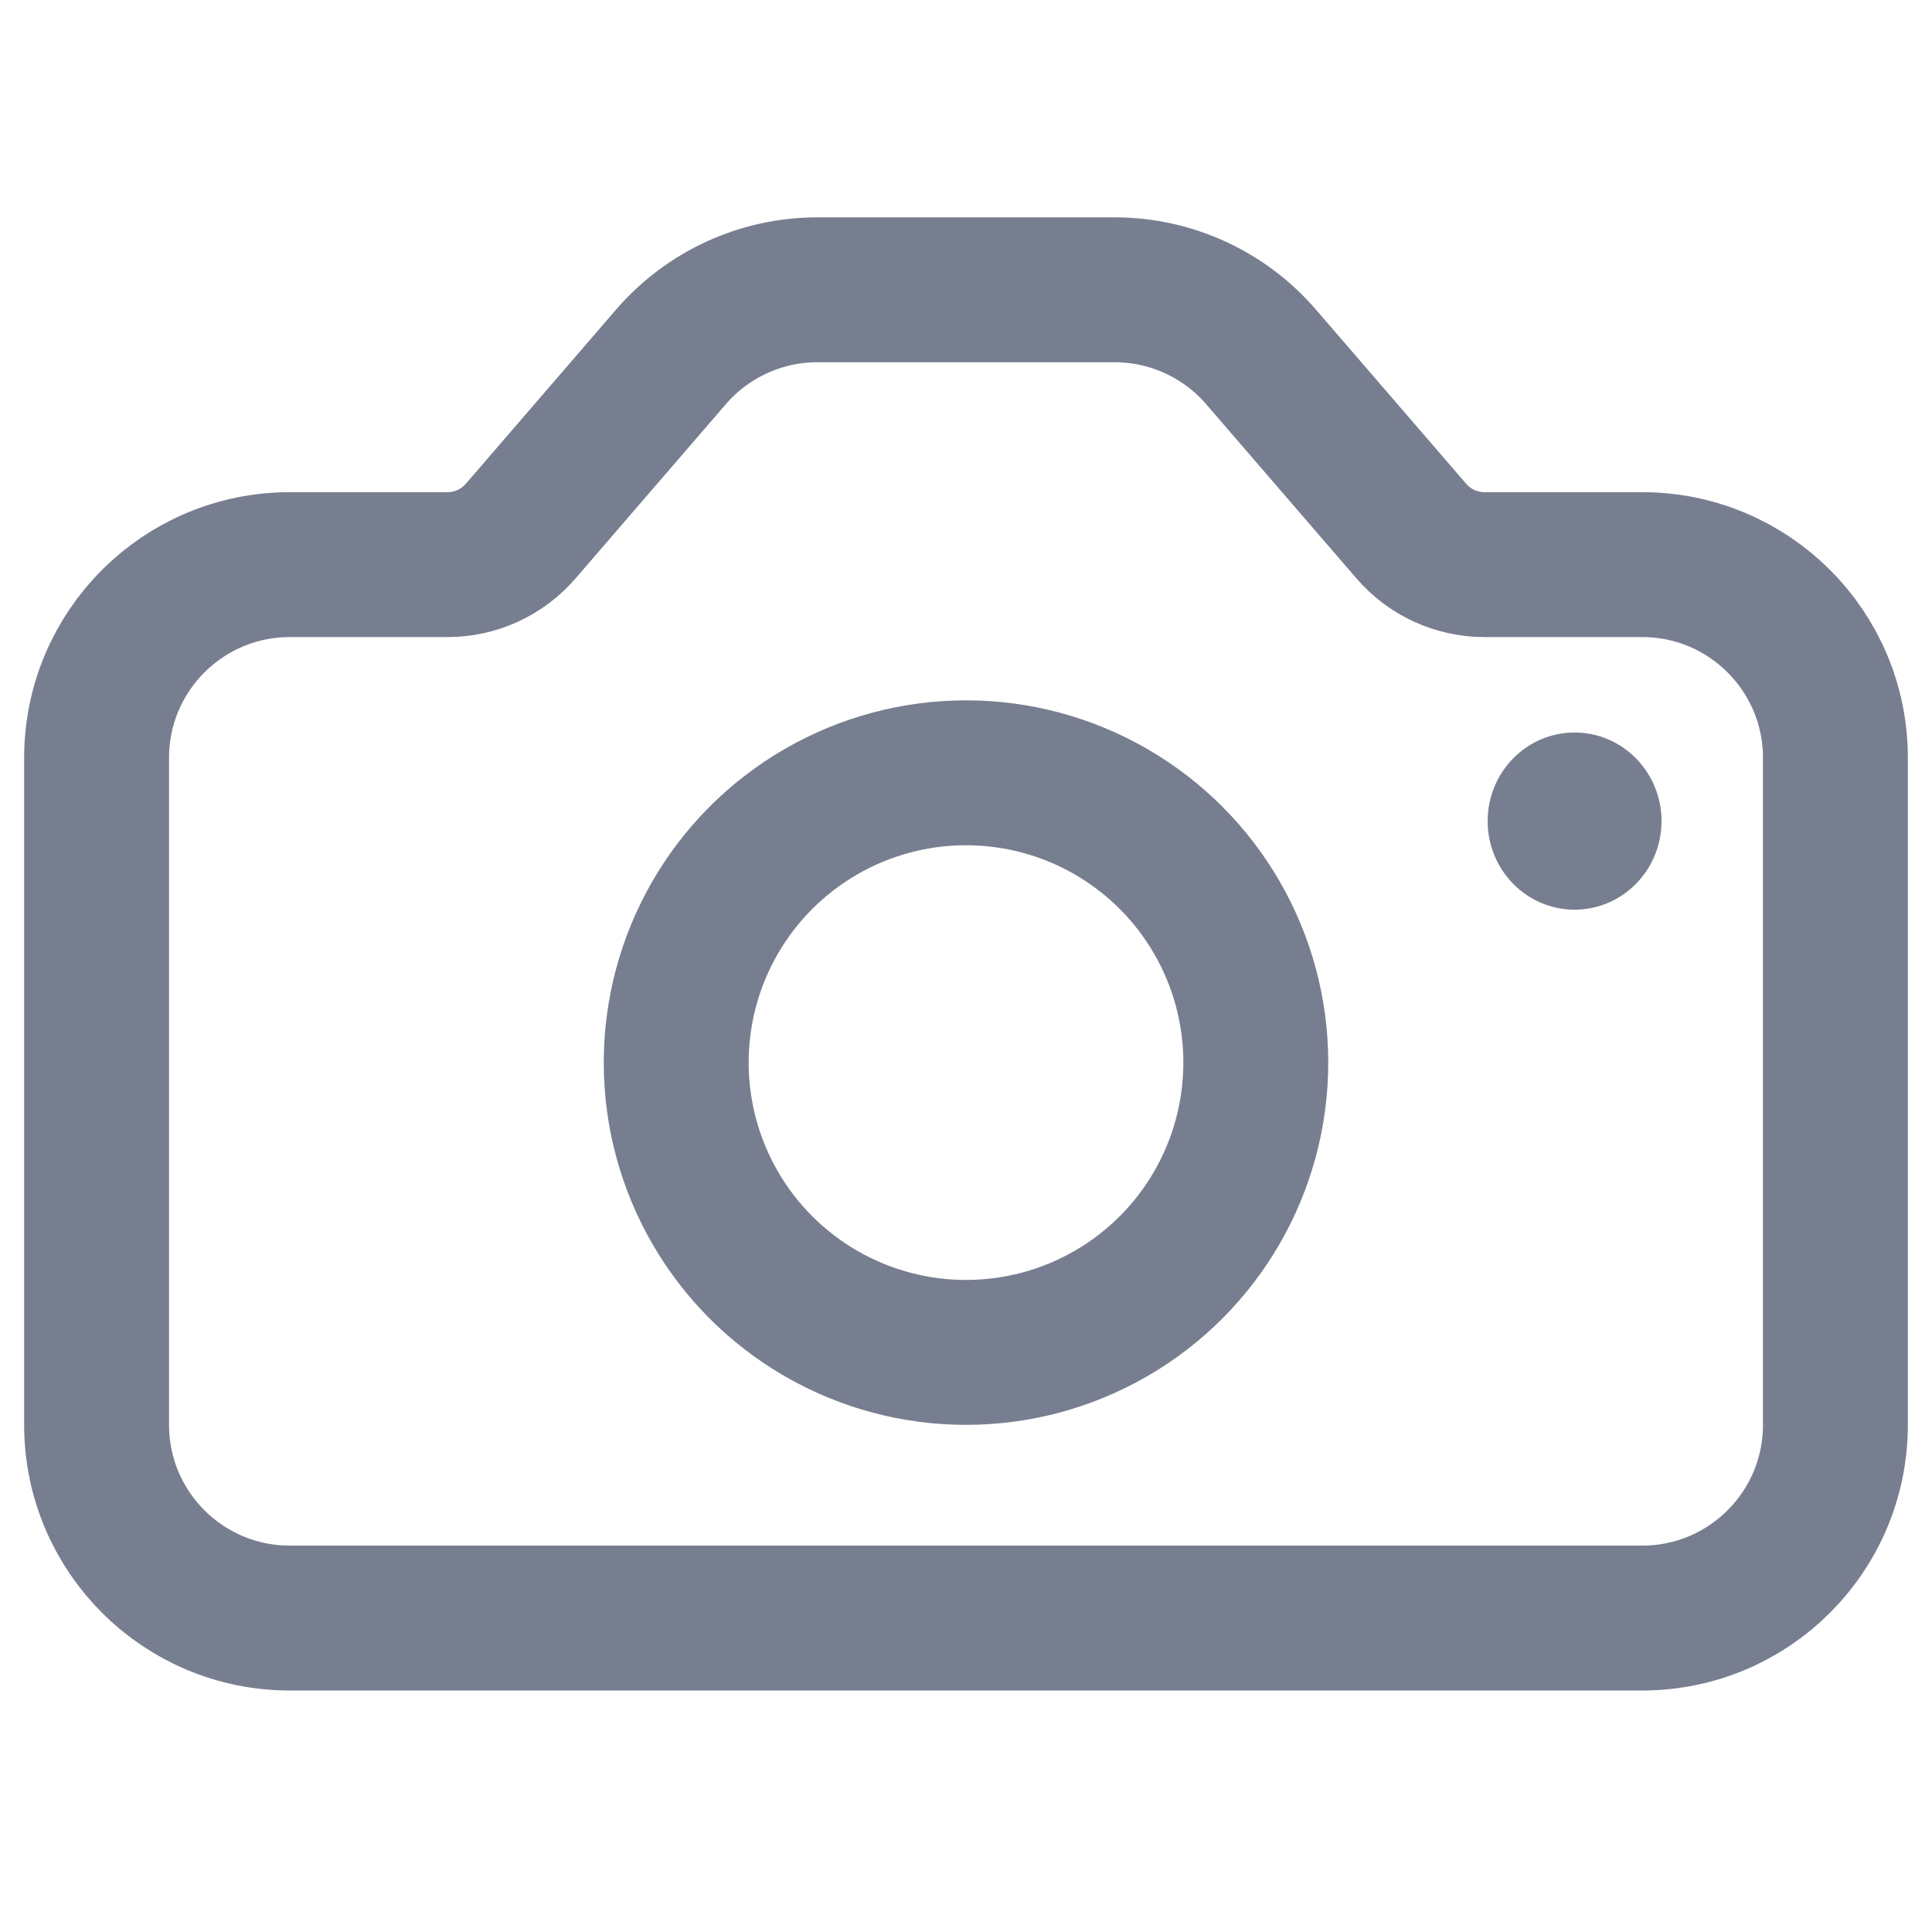
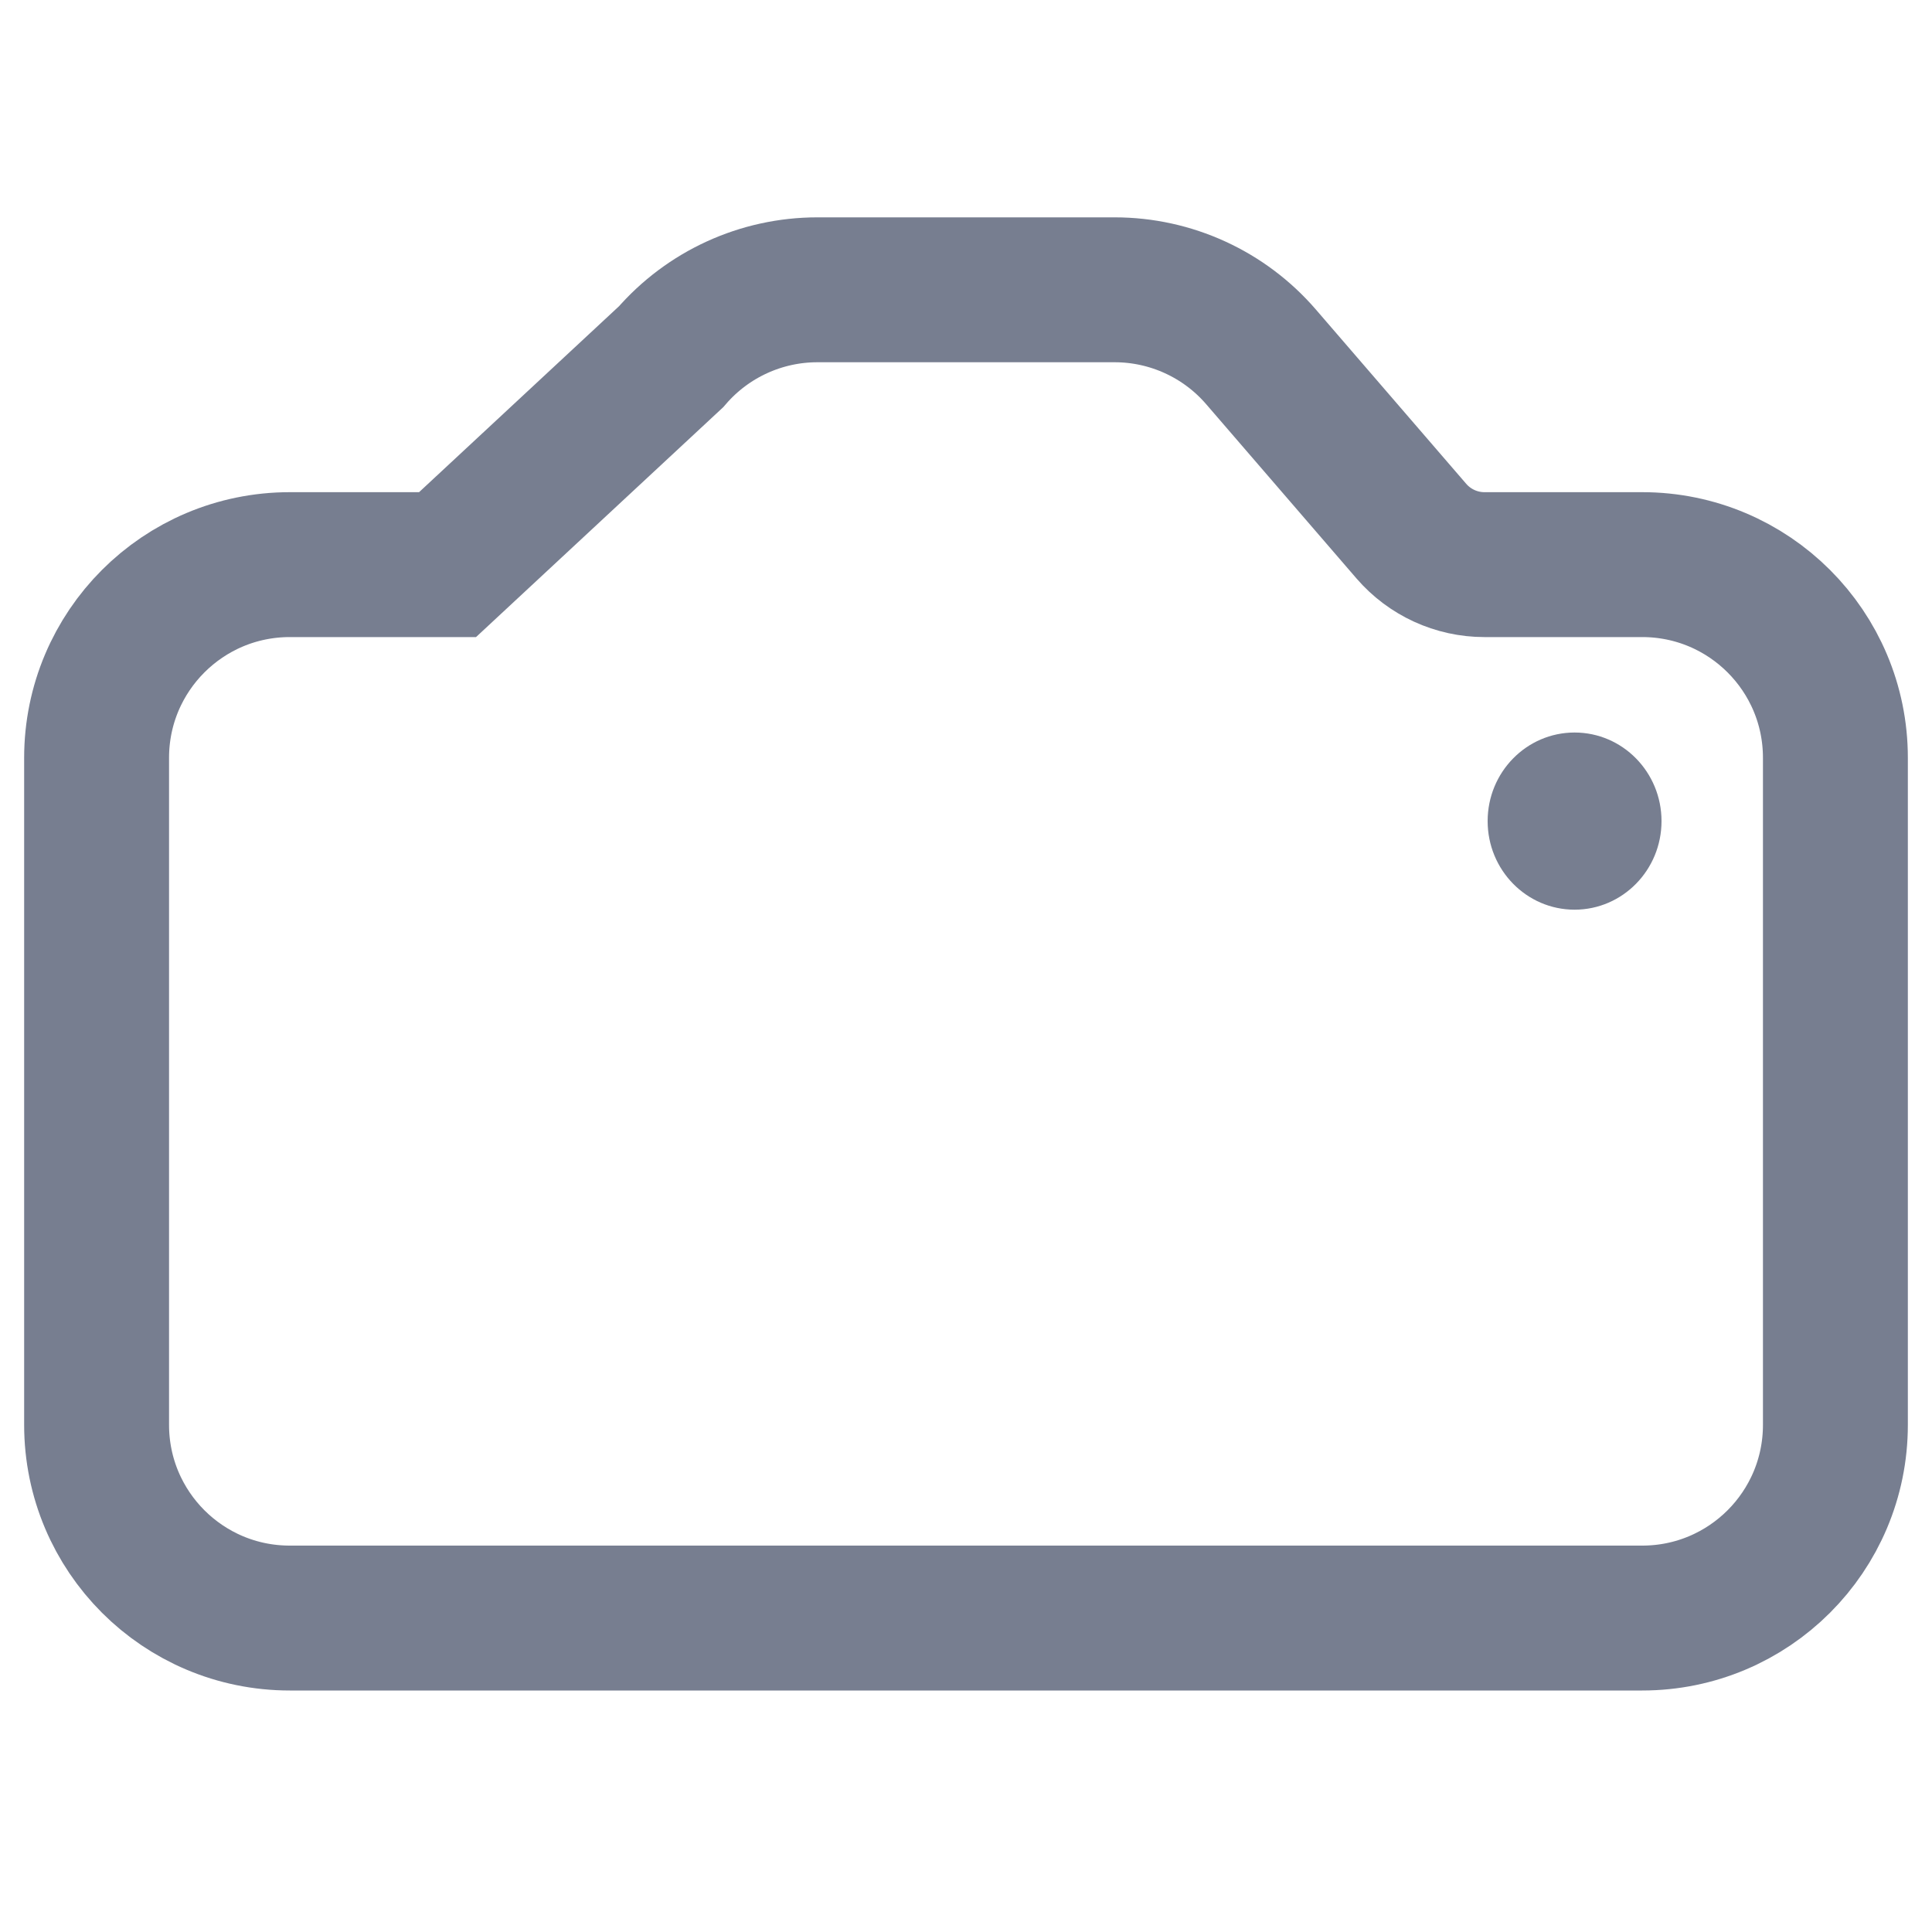
<svg xmlns="http://www.w3.org/2000/svg" width="20" height="20" viewBox="0 0 20 20" fill="none">
-   <path d="M1 14.75V7.845C1 6.74 1.895 5.845 3 5.845H4.633C4.924 5.845 5.2 5.718 5.39 5.498L6.947 3.693C7.327 3.253 7.88 3 8.461 3H11.539C12.12 3 12.673 3.253 13.053 3.693L14.61 5.498C14.8 5.718 15.076 5.845 15.367 5.845H17C18.105 5.845 19 6.74 19 7.845V14.75C19 15.855 18.105 16.75 17 16.75H3C1.895 16.75 1 15.855 1 14.75Z" stroke="#777E90" stroke-width="1.5" stroke-linecap="round" />
+   <path d="M1 14.75V7.845C1 6.74 1.895 5.845 3 5.845H4.633L6.947 3.693C7.327 3.253 7.88 3 8.461 3H11.539C12.12 3 12.673 3.253 13.053 3.693L14.61 5.498C14.8 5.718 15.076 5.845 15.367 5.845H17C18.105 5.845 19 6.74 19 7.845V14.75C19 15.855 18.105 16.75 17 16.75H3C1.895 16.75 1 15.855 1 14.75Z" stroke="#777E90" stroke-width="1.5" stroke-linecap="round" />
  <ellipse cx="16.3" cy="8.5" rx="0.9" ry="0.917" fill="#777E90" />
-   <circle cx="10" cy="11" r="3" stroke="#777E90" stroke-width="1.5" />
</svg>